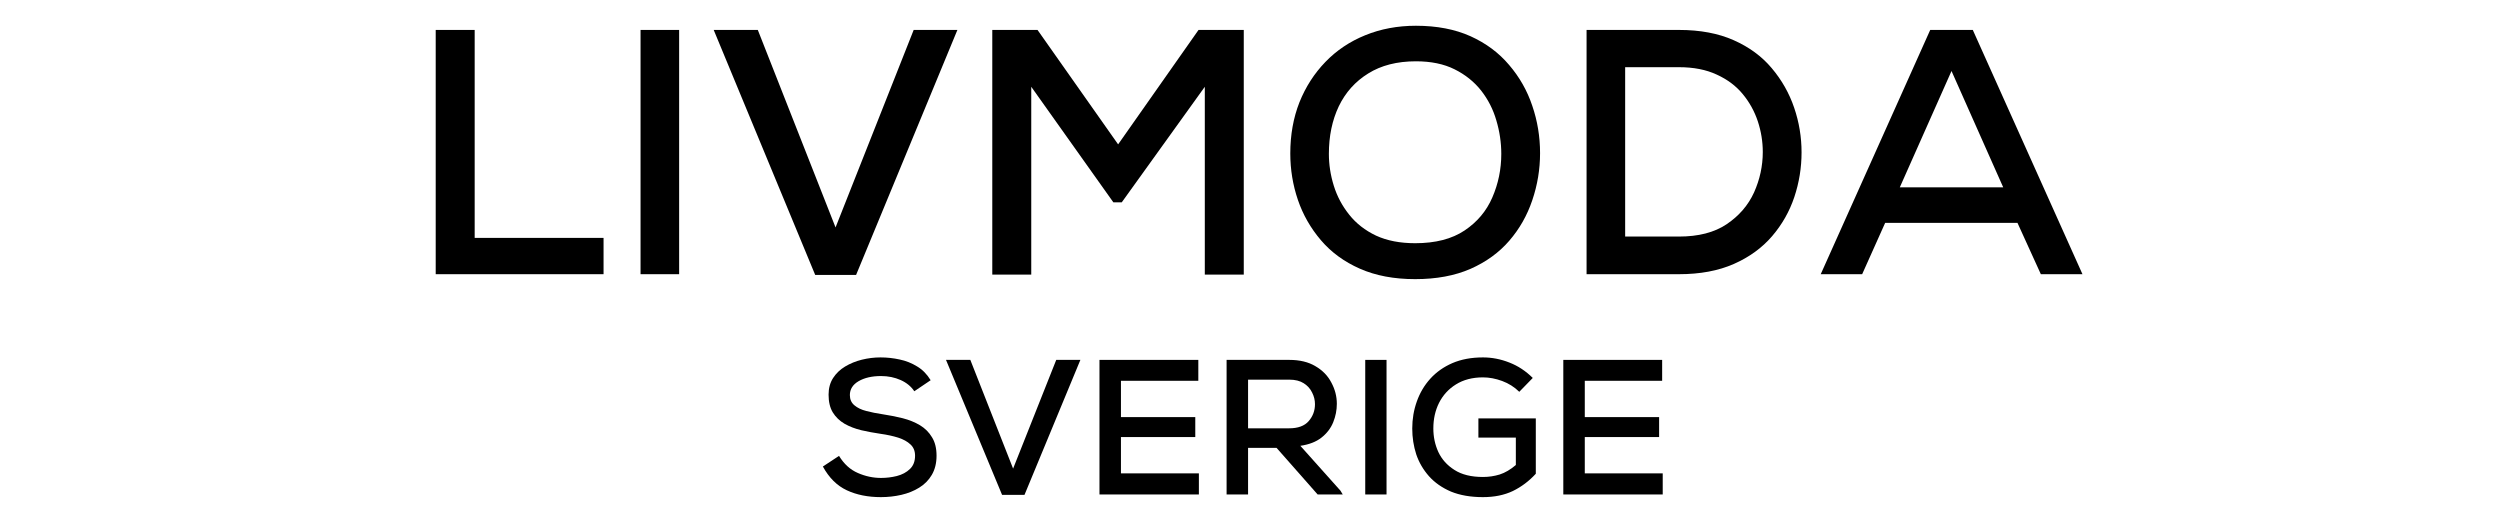
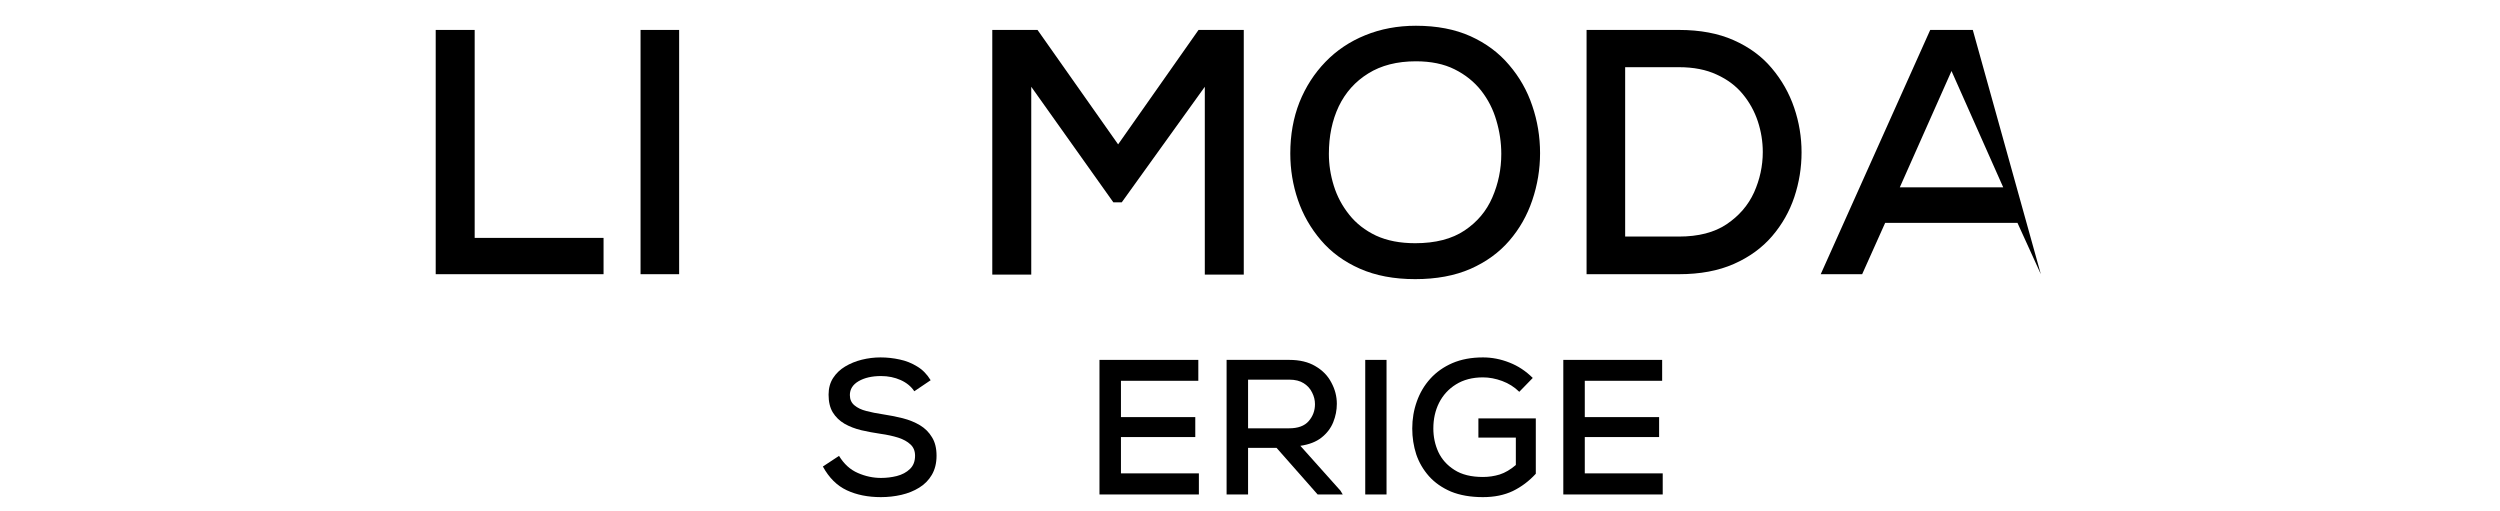
<svg xmlns="http://www.w3.org/2000/svg" version="1.0" preserveAspectRatio="xMidYMid meet" height="56" viewBox="0 0 205.5 42" zoomAndPan="magnify" width="274">
  <defs>
    <g />
  </defs>
  <g fill-opacity="1" fill="#000000">
    <g transform="translate(33.284, 22.539)">
      <g>
        <path d="M 2.531 0 L 2.531 -20.078 L 5.734 -20.078 L 5.734 -2.984 L 16.328 -2.984 L 16.328 0 Z M 2.531 0" />
      </g>
    </g>
  </g>
  <g fill-opacity="1" fill="#000000">
    <g transform="translate(50.122, 22.539)">
      <g>
        <path d="M 2.531 0 L 2.531 -20.078 L 5.703 -20.078 L 5.703 0 Z M 2.531 0" />
      </g>
    </g>
  </g>
  <g fill-opacity="1" fill="#000000">
    <g transform="translate(58.354, 22.539)">
      <g>
-         <path d="M 8.656 0.062 L 0.312 -20.078 L 3.938 -20.078 L 10.328 -3.844 L 16.75 -20.078 L 20.344 -20.078 L 12.016 0.062 Z M 8.656 0.062" />
-       </g>
+         </g>
    </g>
  </g>
  <g fill-opacity="1" fill="#000000">
    <g transform="translate(79.035, 22.539)">
      <g>
        <path d="M 2.531 0.031 L 2.531 -20.078 L 6.25 -20.078 L 12.875 -10.672 L 19.484 -20.078 L 23.203 -20.078 L 23.203 0.031 L 20 0.031 L 20 -15.406 L 13.172 -5.906 L 12.484 -5.906 L 5.734 -15.406 L 5.734 0.031 Z M 2.531 0.031" />
      </g>
    </g>
  </g>
  <g fill-opacity="1" fill="#000000">
    <g transform="translate(104.765, 22.539)">
      <g>
        <path d="M 11.562 0.406 C 9.82 0.406 8.305 0.117 7.016 -0.453 C 5.723 -1.023 4.656 -1.805 3.812 -2.797 C 2.969 -3.785 2.336 -4.891 1.922 -6.109 C 1.504 -7.336 1.297 -8.609 1.297 -9.922 C 1.297 -11.453 1.547 -12.852 2.047 -14.125 C 2.555 -15.395 3.27 -16.504 4.188 -17.453 C 5.102 -18.398 6.191 -19.129 7.453 -19.641 C 8.723 -20.16 10.113 -20.422 11.625 -20.422 C 13.344 -20.422 14.836 -20.133 16.109 -19.562 C 17.379 -18.988 18.438 -18.203 19.281 -17.203 C 20.133 -16.211 20.77 -15.094 21.188 -13.844 C 21.613 -12.602 21.828 -11.305 21.828 -9.953 C 21.828 -8.617 21.613 -7.328 21.188 -6.078 C 20.77 -4.836 20.141 -3.727 19.297 -2.75 C 18.461 -1.781 17.398 -1.008 16.109 -0.438 C 14.816 0.125 13.301 0.406 11.562 0.406 Z M 11.562 -2.547 C 13.227 -2.547 14.582 -2.895 15.625 -3.594 C 16.664 -4.289 17.426 -5.195 17.906 -6.312 C 18.395 -7.438 18.641 -8.629 18.641 -9.891 C 18.641 -10.816 18.504 -11.734 18.234 -12.641 C 17.973 -13.547 17.555 -14.363 16.984 -15.094 C 16.41 -15.82 15.68 -16.406 14.797 -16.844 C 13.922 -17.281 12.863 -17.5 11.625 -17.5 C 10.07 -17.5 8.766 -17.164 7.703 -16.5 C 6.641 -15.844 5.832 -14.941 5.281 -13.797 C 4.738 -12.648 4.469 -11.348 4.469 -9.891 C 4.469 -9.016 4.602 -8.141 4.875 -7.266 C 5.145 -6.398 5.566 -5.609 6.141 -4.891 C 6.711 -4.172 7.445 -3.598 8.344 -3.172 C 9.25 -2.754 10.32 -2.547 11.562 -2.547 Z M 11.562 -2.547" />
      </g>
    </g>
  </g>
  <g fill-opacity="1" fill="#000000">
    <g transform="translate(127.885, 22.539)">
      <g>
        <path d="M 2.531 0 L 2.531 -20.078 L 10.125 -20.078 C 11.863 -20.078 13.363 -19.797 14.625 -19.234 C 15.895 -18.672 16.938 -17.906 17.75 -16.938 C 18.57 -15.969 19.188 -14.883 19.594 -13.688 C 20 -12.5 20.203 -11.273 20.203 -10.016 C 20.203 -8.754 20.004 -7.531 19.609 -6.344 C 19.211 -5.156 18.602 -4.082 17.781 -3.125 C 16.957 -2.164 15.91 -1.406 14.641 -0.844 C 13.367 -0.281 11.863 0 10.125 0 Z M 5.703 -3.094 L 10.125 -3.094 C 11.727 -3.094 13.035 -3.43 14.047 -4.109 C 15.066 -4.797 15.816 -5.664 16.297 -6.719 C 16.773 -7.781 17.016 -8.891 17.016 -10.047 C 17.016 -10.898 16.879 -11.738 16.609 -12.562 C 16.336 -13.383 15.926 -14.129 15.375 -14.797 C 14.82 -15.473 14.109 -16.008 13.234 -16.406 C 12.367 -16.812 11.332 -17.016 10.125 -17.016 L 5.703 -17.016 Z M 5.703 -3.094" />
      </g>
    </g>
  </g>
  <g fill-opacity="1" fill="#000000">
    <g transform="translate(149.398, 22.539)">
      <g>
-         <path d="M 0.266 0 L 9.266 -20.078 L 12.766 -20.078 L 21.781 0 L 18.359 0 L 16.438 -4.219 L 5.562 -4.219 L 3.672 0 Z M 6.766 -7.141 L 15.266 -7.141 L 11.016 -16.703 Z M 6.766 -7.141" />
+         <path d="M 0.266 0 L 9.266 -20.078 L 12.766 -20.078 L 18.359 0 L 16.438 -4.219 L 5.562 -4.219 L 3.672 0 Z M 6.766 -7.141 L 15.266 -7.141 L 11.016 -16.703 Z M 6.766 -7.141" />
      </g>
    </g>
  </g>
  <g fill-opacity="1" fill="#000000">
    <g transform="translate(67.156, 40.645)">
      <g>
        <path d="M 5.25 0.219 C 4.188 0.219 3.254 0.031 2.453 -0.344 C 1.648 -0.719 0.992 -1.367 0.484 -2.297 L 1.812 -3.172 C 2.219 -2.504 2.734 -2.035 3.359 -1.766 C 3.984 -1.492 4.617 -1.359 5.266 -1.359 C 5.703 -1.359 6.133 -1.41 6.562 -1.516 C 7 -1.629 7.359 -1.82 7.641 -2.094 C 7.922 -2.363 8.062 -2.727 8.062 -3.188 C 8.062 -3.57 7.938 -3.879 7.688 -4.109 C 7.438 -4.348 7.098 -4.535 6.672 -4.672 C 6.242 -4.805 5.766 -4.91 5.234 -4.984 C 4.68 -5.066 4.148 -5.164 3.641 -5.281 C 3.129 -5.406 2.672 -5.582 2.266 -5.812 C 1.859 -6.051 1.535 -6.363 1.297 -6.75 C 1.066 -7.133 0.953 -7.617 0.953 -8.203 C 0.953 -8.734 1.078 -9.191 1.328 -9.578 C 1.578 -9.961 1.906 -10.273 2.312 -10.516 C 2.727 -10.766 3.188 -10.953 3.688 -11.078 C 4.195 -11.203 4.707 -11.266 5.219 -11.266 C 5.758 -11.266 6.285 -11.207 6.797 -11.094 C 7.305 -10.988 7.781 -10.801 8.219 -10.531 C 8.664 -10.27 9.039 -9.891 9.344 -9.391 L 8 -8.484 C 7.738 -8.879 7.363 -9.188 6.875 -9.406 C 6.383 -9.625 5.848 -9.734 5.266 -9.734 C 4.523 -9.734 3.91 -9.594 3.422 -9.312 C 2.941 -9.031 2.703 -8.648 2.703 -8.172 C 2.703 -7.816 2.828 -7.535 3.078 -7.328 C 3.328 -7.117 3.656 -6.961 4.062 -6.859 C 4.469 -6.754 4.91 -6.664 5.391 -6.594 C 5.961 -6.508 6.516 -6.398 7.047 -6.266 C 7.578 -6.129 8.051 -5.938 8.469 -5.688 C 8.883 -5.438 9.211 -5.109 9.453 -4.703 C 9.703 -4.305 9.828 -3.801 9.828 -3.188 C 9.828 -2.57 9.695 -2.047 9.438 -1.609 C 9.188 -1.18 8.844 -0.832 8.406 -0.562 C 7.969 -0.289 7.477 -0.094 6.938 0.031 C 6.395 0.156 5.832 0.219 5.25 0.219 Z M 5.25 0.219" />
      </g>
    </g>
  </g>
  <g fill-opacity="1" fill="#000000">
    <g transform="translate(77.589, 40.645)">
      <g>
-         <path d="M 4.781 0.031 L 0.172 -11.062 L 2.172 -11.062 L 5.688 -2.125 L 9.234 -11.062 L 11.219 -11.062 L 6.625 0.031 Z M 4.781 0.031" />
-       </g>
+         </g>
    </g>
  </g>
  <g fill-opacity="1" fill="#000000">
    <g transform="translate(88.986, 40.645)">
      <g>
        <path d="M 1.391 0 L 1.391 -11.062 L 9.516 -11.062 L 9.516 -9.344 L 3.156 -9.344 L 3.156 -6.359 L 9.266 -6.359 L 9.266 -4.719 L 3.156 -4.719 L 3.156 -1.734 L 9.562 -1.734 L 9.562 0 Z M 1.391 0" />
      </g>
    </g>
  </g>
  <g fill-opacity="1" fill="#000000">
    <g transform="translate(99.435, 40.645)">
      <g>
        <path d="M 1.391 0 L 1.391 -11.062 L 6.547 -11.062 C 7.398 -11.062 8.113 -10.891 8.688 -10.547 C 9.27 -10.211 9.707 -9.766 10 -9.203 C 10.301 -8.648 10.453 -8.066 10.453 -7.453 C 10.453 -6.93 10.352 -6.426 10.156 -5.938 C 9.957 -5.445 9.633 -5.023 9.188 -4.672 C 8.75 -4.328 8.172 -4.102 7.453 -4 L 10.75 -0.312 L 10.938 0 L 8.875 0 L 5.5 -3.828 L 3.156 -3.828 L 3.156 0 Z M 3.156 -5.438 L 6.531 -5.438 C 7.258 -5.438 7.797 -5.633 8.141 -6.031 C 8.484 -6.426 8.656 -6.891 8.656 -7.422 C 8.656 -7.754 8.578 -8.07 8.422 -8.375 C 8.273 -8.688 8.047 -8.941 7.734 -9.141 C 7.43 -9.336 7.035 -9.438 6.547 -9.438 L 3.156 -9.438 Z M 3.156 -5.438" />
      </g>
    </g>
  </g>
  <g fill-opacity="1" fill="#000000">
    <g transform="translate(110.832, 40.645)">
      <g>
        <path d="M 1.391 0 L 1.391 -11.062 L 3.141 -11.062 L 3.141 0 Z M 1.391 0" />
      </g>
    </g>
  </g>
  <g fill-opacity="1" fill="#000000">
    <g transform="translate(115.368, 40.645)">
      <g>
        <path d="M 6.531 0.219 C 5.52 0.219 4.645 0.066 3.906 -0.234 C 3.176 -0.547 2.57 -0.969 2.094 -1.5 C 1.625 -2.031 1.273 -2.629 1.047 -3.297 C 0.828 -3.973 0.719 -4.68 0.719 -5.422 C 0.719 -6.203 0.844 -6.941 1.094 -7.641 C 1.344 -8.348 1.711 -8.973 2.203 -9.516 C 2.691 -10.055 3.297 -10.484 4.016 -10.797 C 4.742 -11.109 5.582 -11.266 6.531 -11.266 C 7.27 -11.266 7.992 -11.125 8.703 -10.844 C 9.41 -10.57 10.051 -10.148 10.625 -9.578 L 9.516 -8.438 C 9.117 -8.832 8.648 -9.129 8.109 -9.328 C 7.578 -9.523 7.051 -9.625 6.531 -9.625 C 5.664 -9.625 4.926 -9.43 4.312 -9.047 C 3.707 -8.672 3.242 -8.164 2.922 -7.531 C 2.609 -6.906 2.453 -6.203 2.453 -5.422 C 2.453 -4.742 2.586 -4.102 2.859 -3.5 C 3.141 -2.895 3.582 -2.398 4.188 -2.016 C 4.789 -1.629 5.57 -1.438 6.531 -1.438 C 7 -1.438 7.457 -1.504 7.906 -1.641 C 8.352 -1.785 8.797 -2.047 9.234 -2.422 L 9.234 -4.672 L 6.156 -4.672 L 6.156 -6.25 L 10.875 -6.25 L 10.875 -1.703 C 10.32 -1.098 9.691 -0.625 8.984 -0.281 C 8.285 0.051 7.469 0.219 6.531 0.219 Z M 6.531 0.219" />
      </g>
    </g>
  </g>
  <g fill-opacity="1" fill="#000000">
    <g transform="translate(127.113, 40.645)">
      <g>
        <path d="M 1.391 0 L 1.391 -11.062 L 9.516 -11.062 L 9.516 -9.344 L 3.156 -9.344 L 3.156 -6.359 L 9.266 -6.359 L 9.266 -4.719 L 3.156 -4.719 L 3.156 -1.734 L 9.562 -1.734 L 9.562 0 Z M 1.391 0" />
      </g>
    </g>
  </g>
</svg>